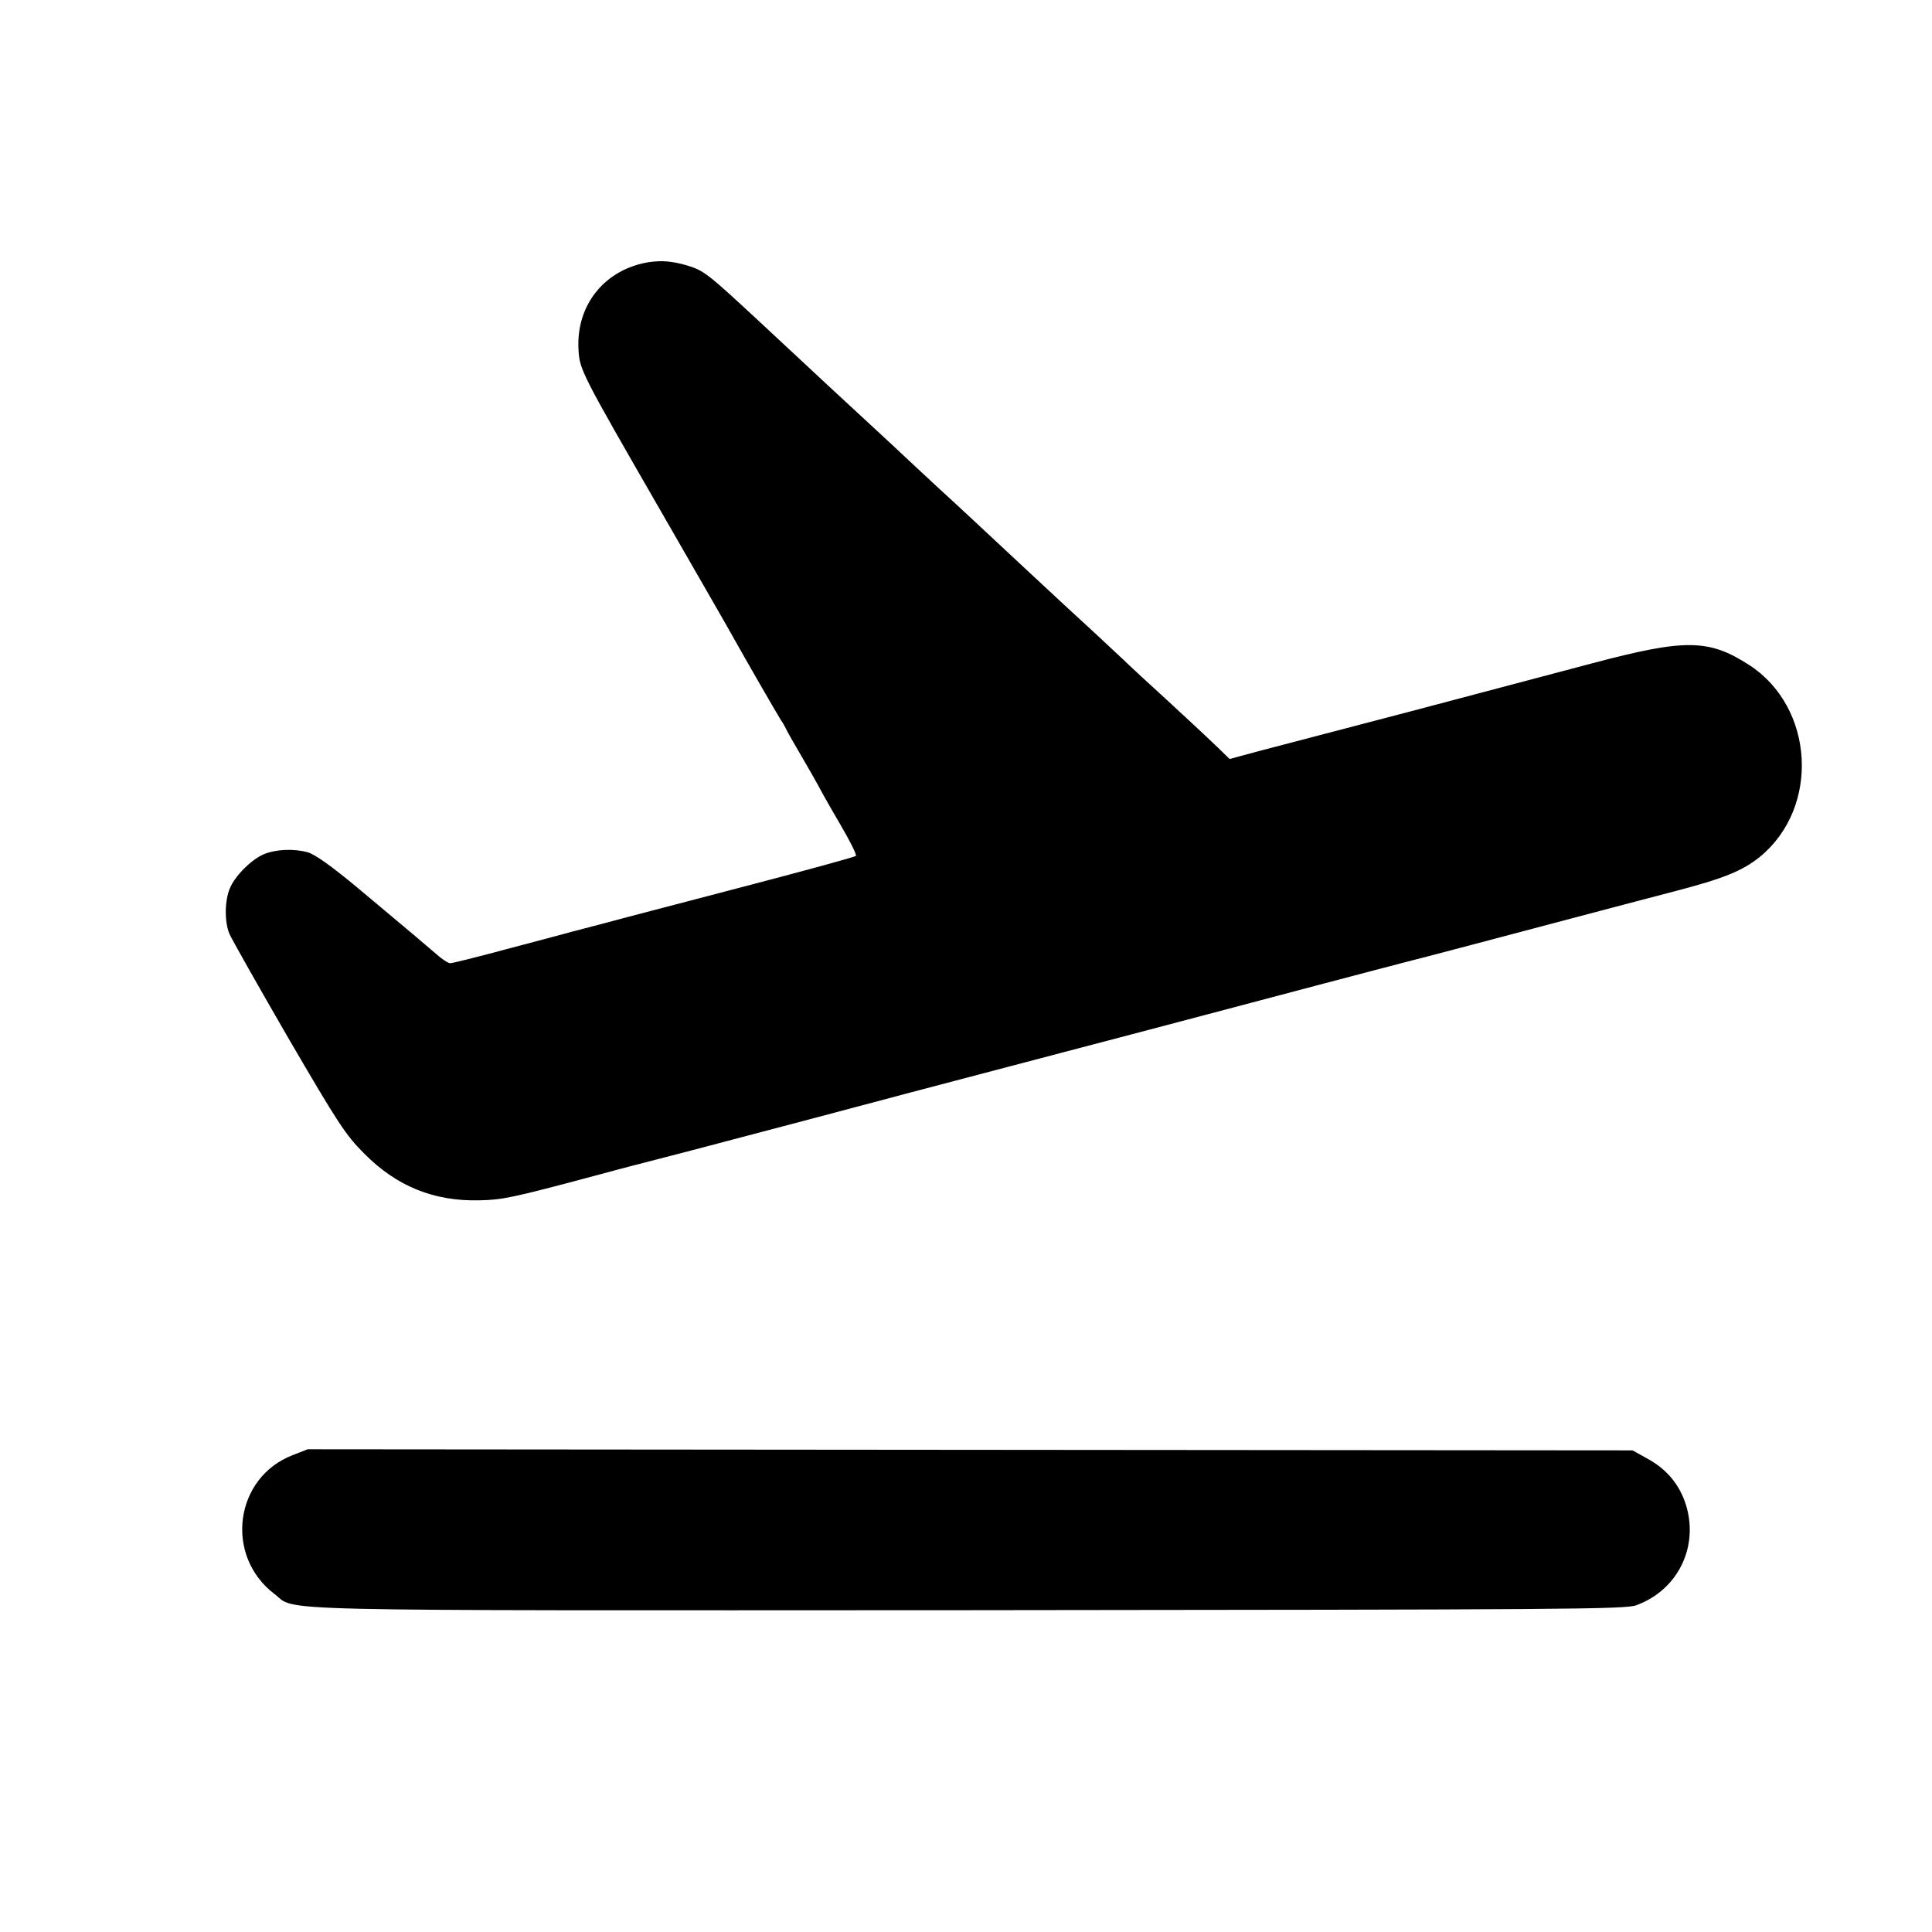
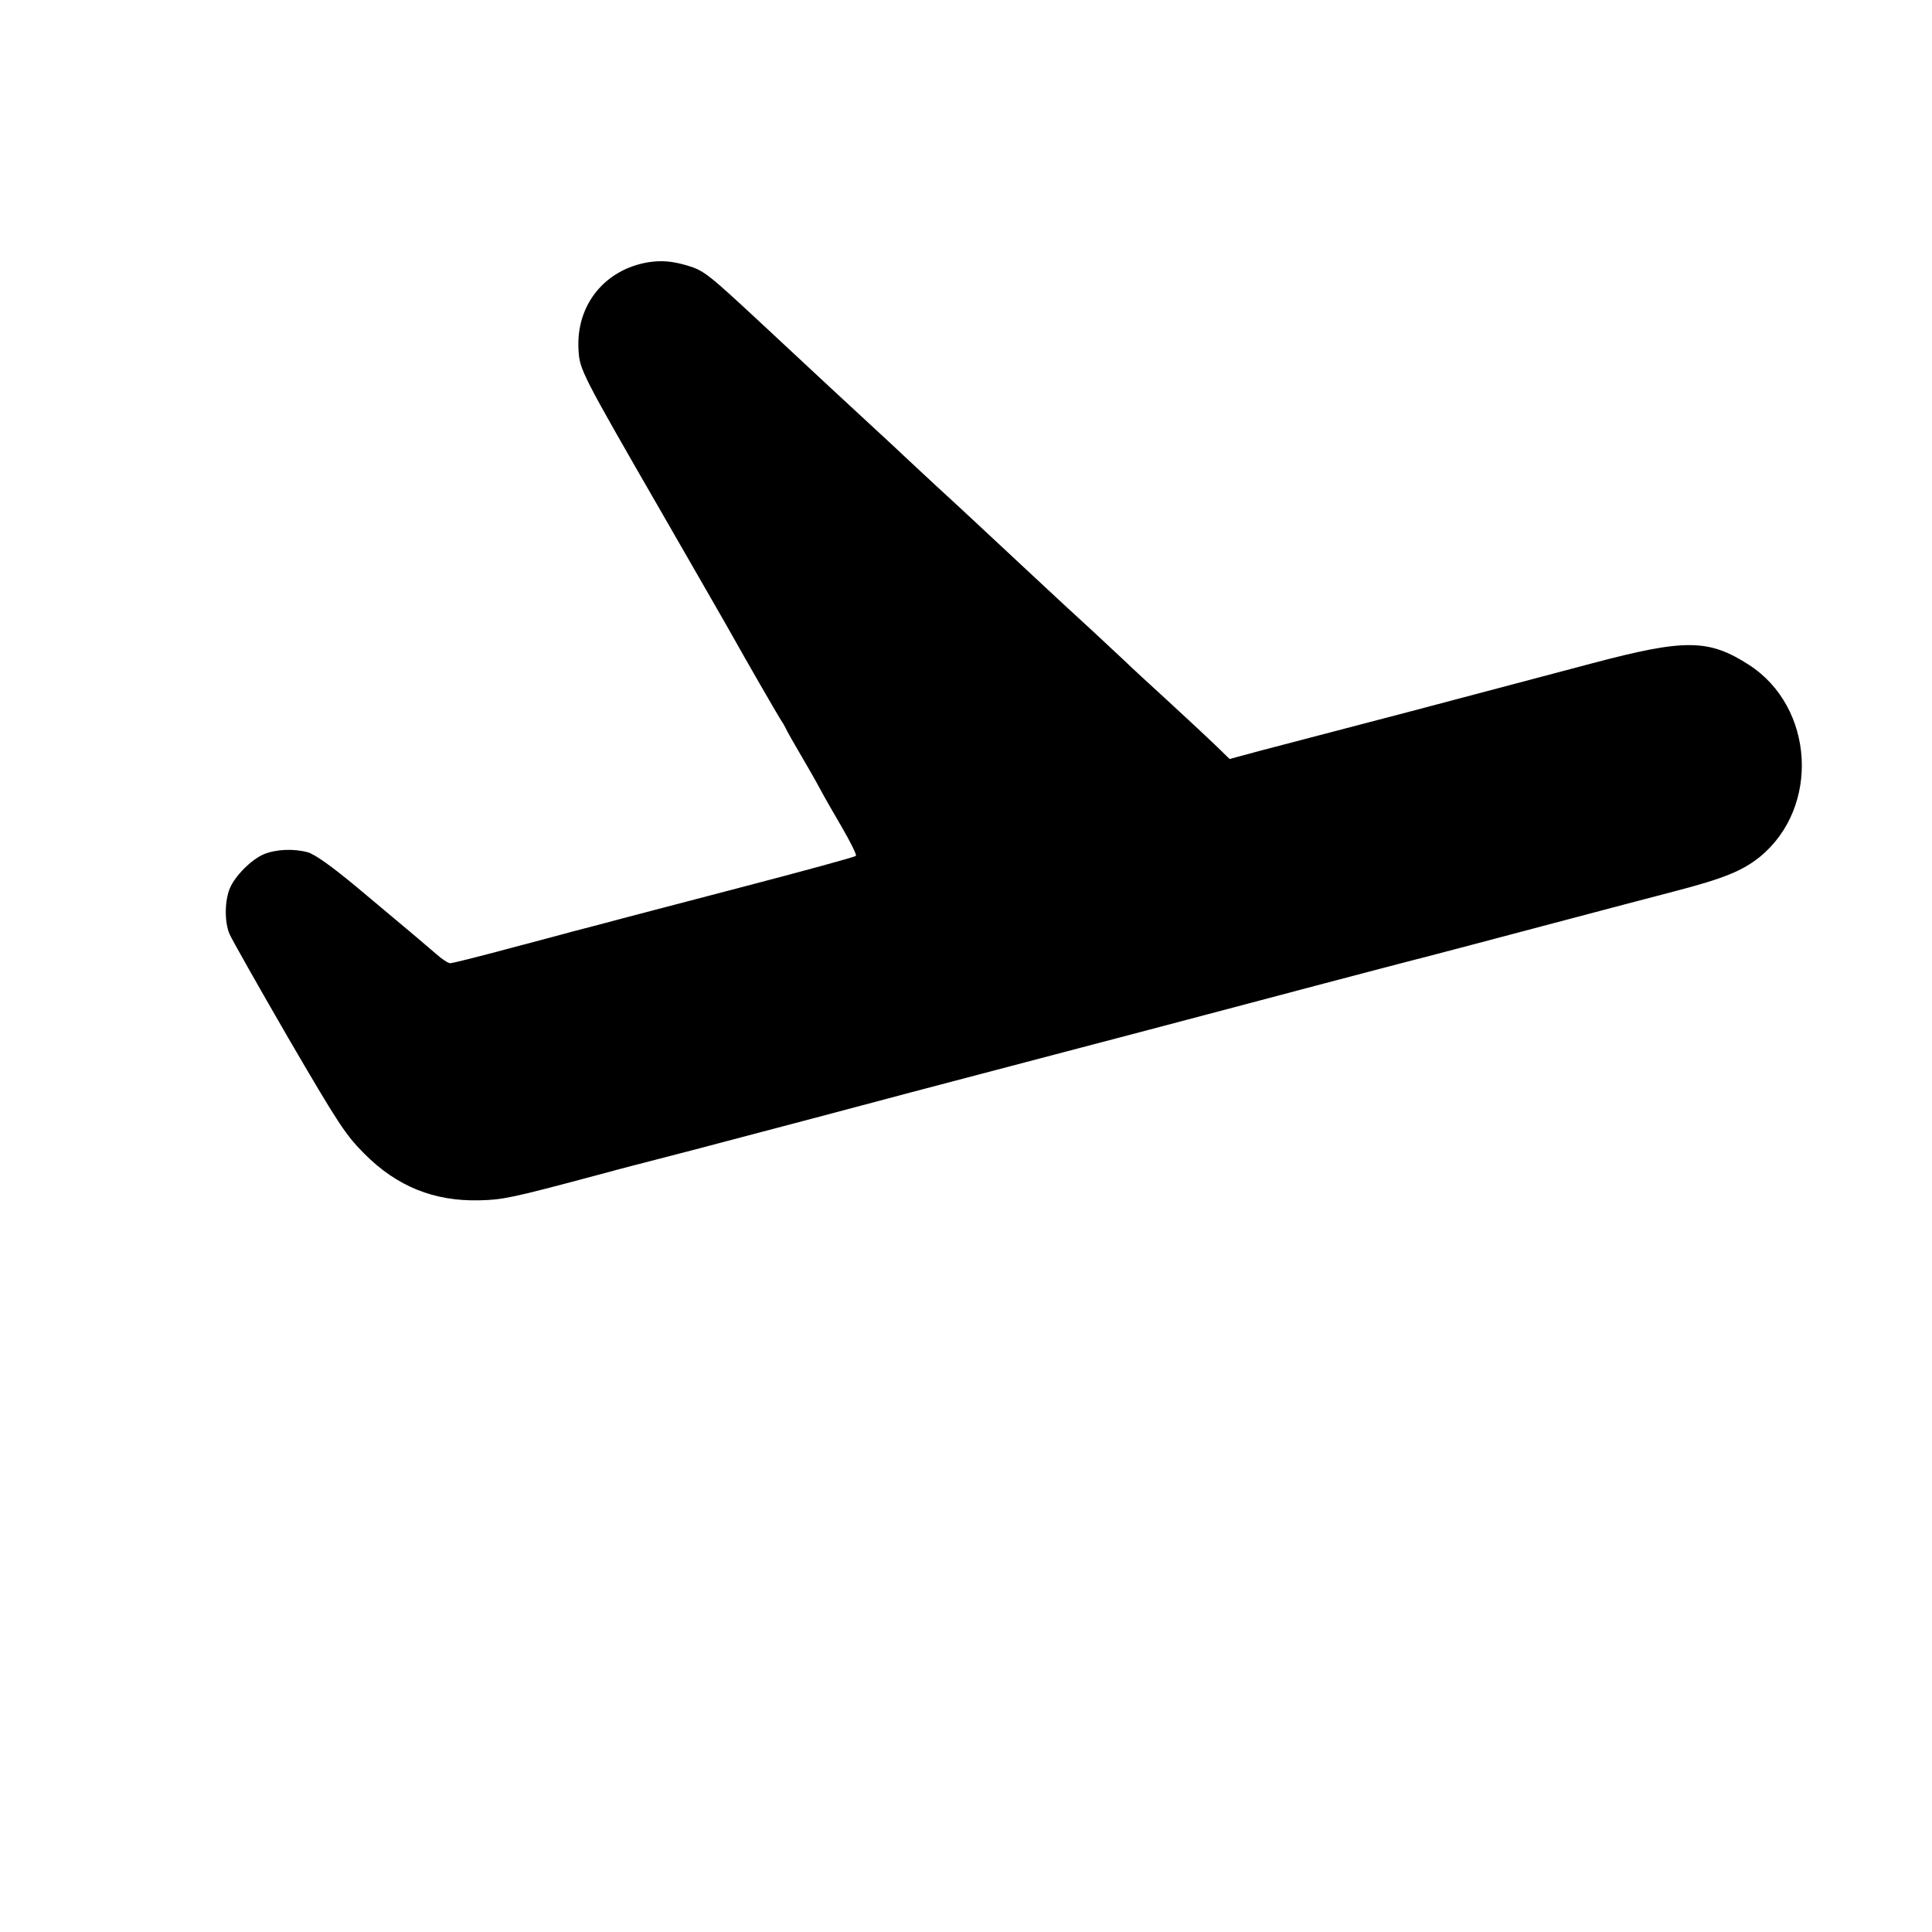
<svg xmlns="http://www.w3.org/2000/svg" version="1.0" width="700pt" height="700pt" viewBox="0 0 700 700" preserveAspectRatio="xMidYMid meet">
  <g transform="translate(0,700) scale(0.1,-0.1)" fill="#000000" stroke="none">
    <path d="M2350 6050 c-159 -26 -263 -155 -254 -316 4 -74 8 -82 303 -594 128 -223 246 -427 261 -455 35 -63 157 -275 170 -295 6 -8 13 -21 17 -29 3 -8 34 -62 68 -120 34 -58 64 -113 68 -121 4 -8 34 -60 66 -115 32 -55 56 -103 52 -106 -3 -4 -190 -55 -416 -114 -225 -59 -448 -117 -495 -130 -47 -12 -98 -26 -115 -30 -36 -10 -10 -3 -240 -64 -104 -28 -196 -51 -204 -51 -7 0 -30 15 -50 33 -42 36 -85 73 -285 240 -95 79 -154 121 -181 129 -51 14 -115 11 -159 -7 -45 -19 -104 -78 -123 -123 -19 -45 -20 -121 -2 -165 7 -17 103 -187 213 -377 182 -312 208 -352 276 -420 118 -119 253 -173 417 -169 84 2 115 8 418 89 66 18 127 34 135 36 8 2 107 28 220 57 113 30 311 82 440 116 129 34 287 76 350 93 152 40 278 73 555 146 127 33 403 106 615 162 456 121 679 179 700 184 13 3 265 70 515 136 188 50 228 60 380 100 181 47 249 75 312 126 218 179 197 542 -40 695 -146 94 -231 95 -567 6 -135 -36 -434 -115 -665 -176 -231 -60 -472 -124 -535 -140 l-115 -31 -44 43 c-80 76 -97 91 -192 179 -52 47 -119 109 -149 138 -30 28 -77 72 -105 98 -58 53 -149 137 -256 237 -148 138 -216 202 -323 300 -59 55 -127 118 -150 140 -24 22 -72 67 -107 99 -57 52 -151 140 -368 342 -196 182 -209 193 -271 212 -55 16 -92 19 -140 12z" />
-     <path d="M1061 1728 c-211 -81 -249 -364 -67 -503 85 -64 -102 -60 2517 -59 2173 2 2378 3 2418 18 155 57 231 221 175 377 -24 66 -69 118 -135 154 l-54 30 -2400 2 -2400 2 -54 -21z" />
  </g>
</svg>